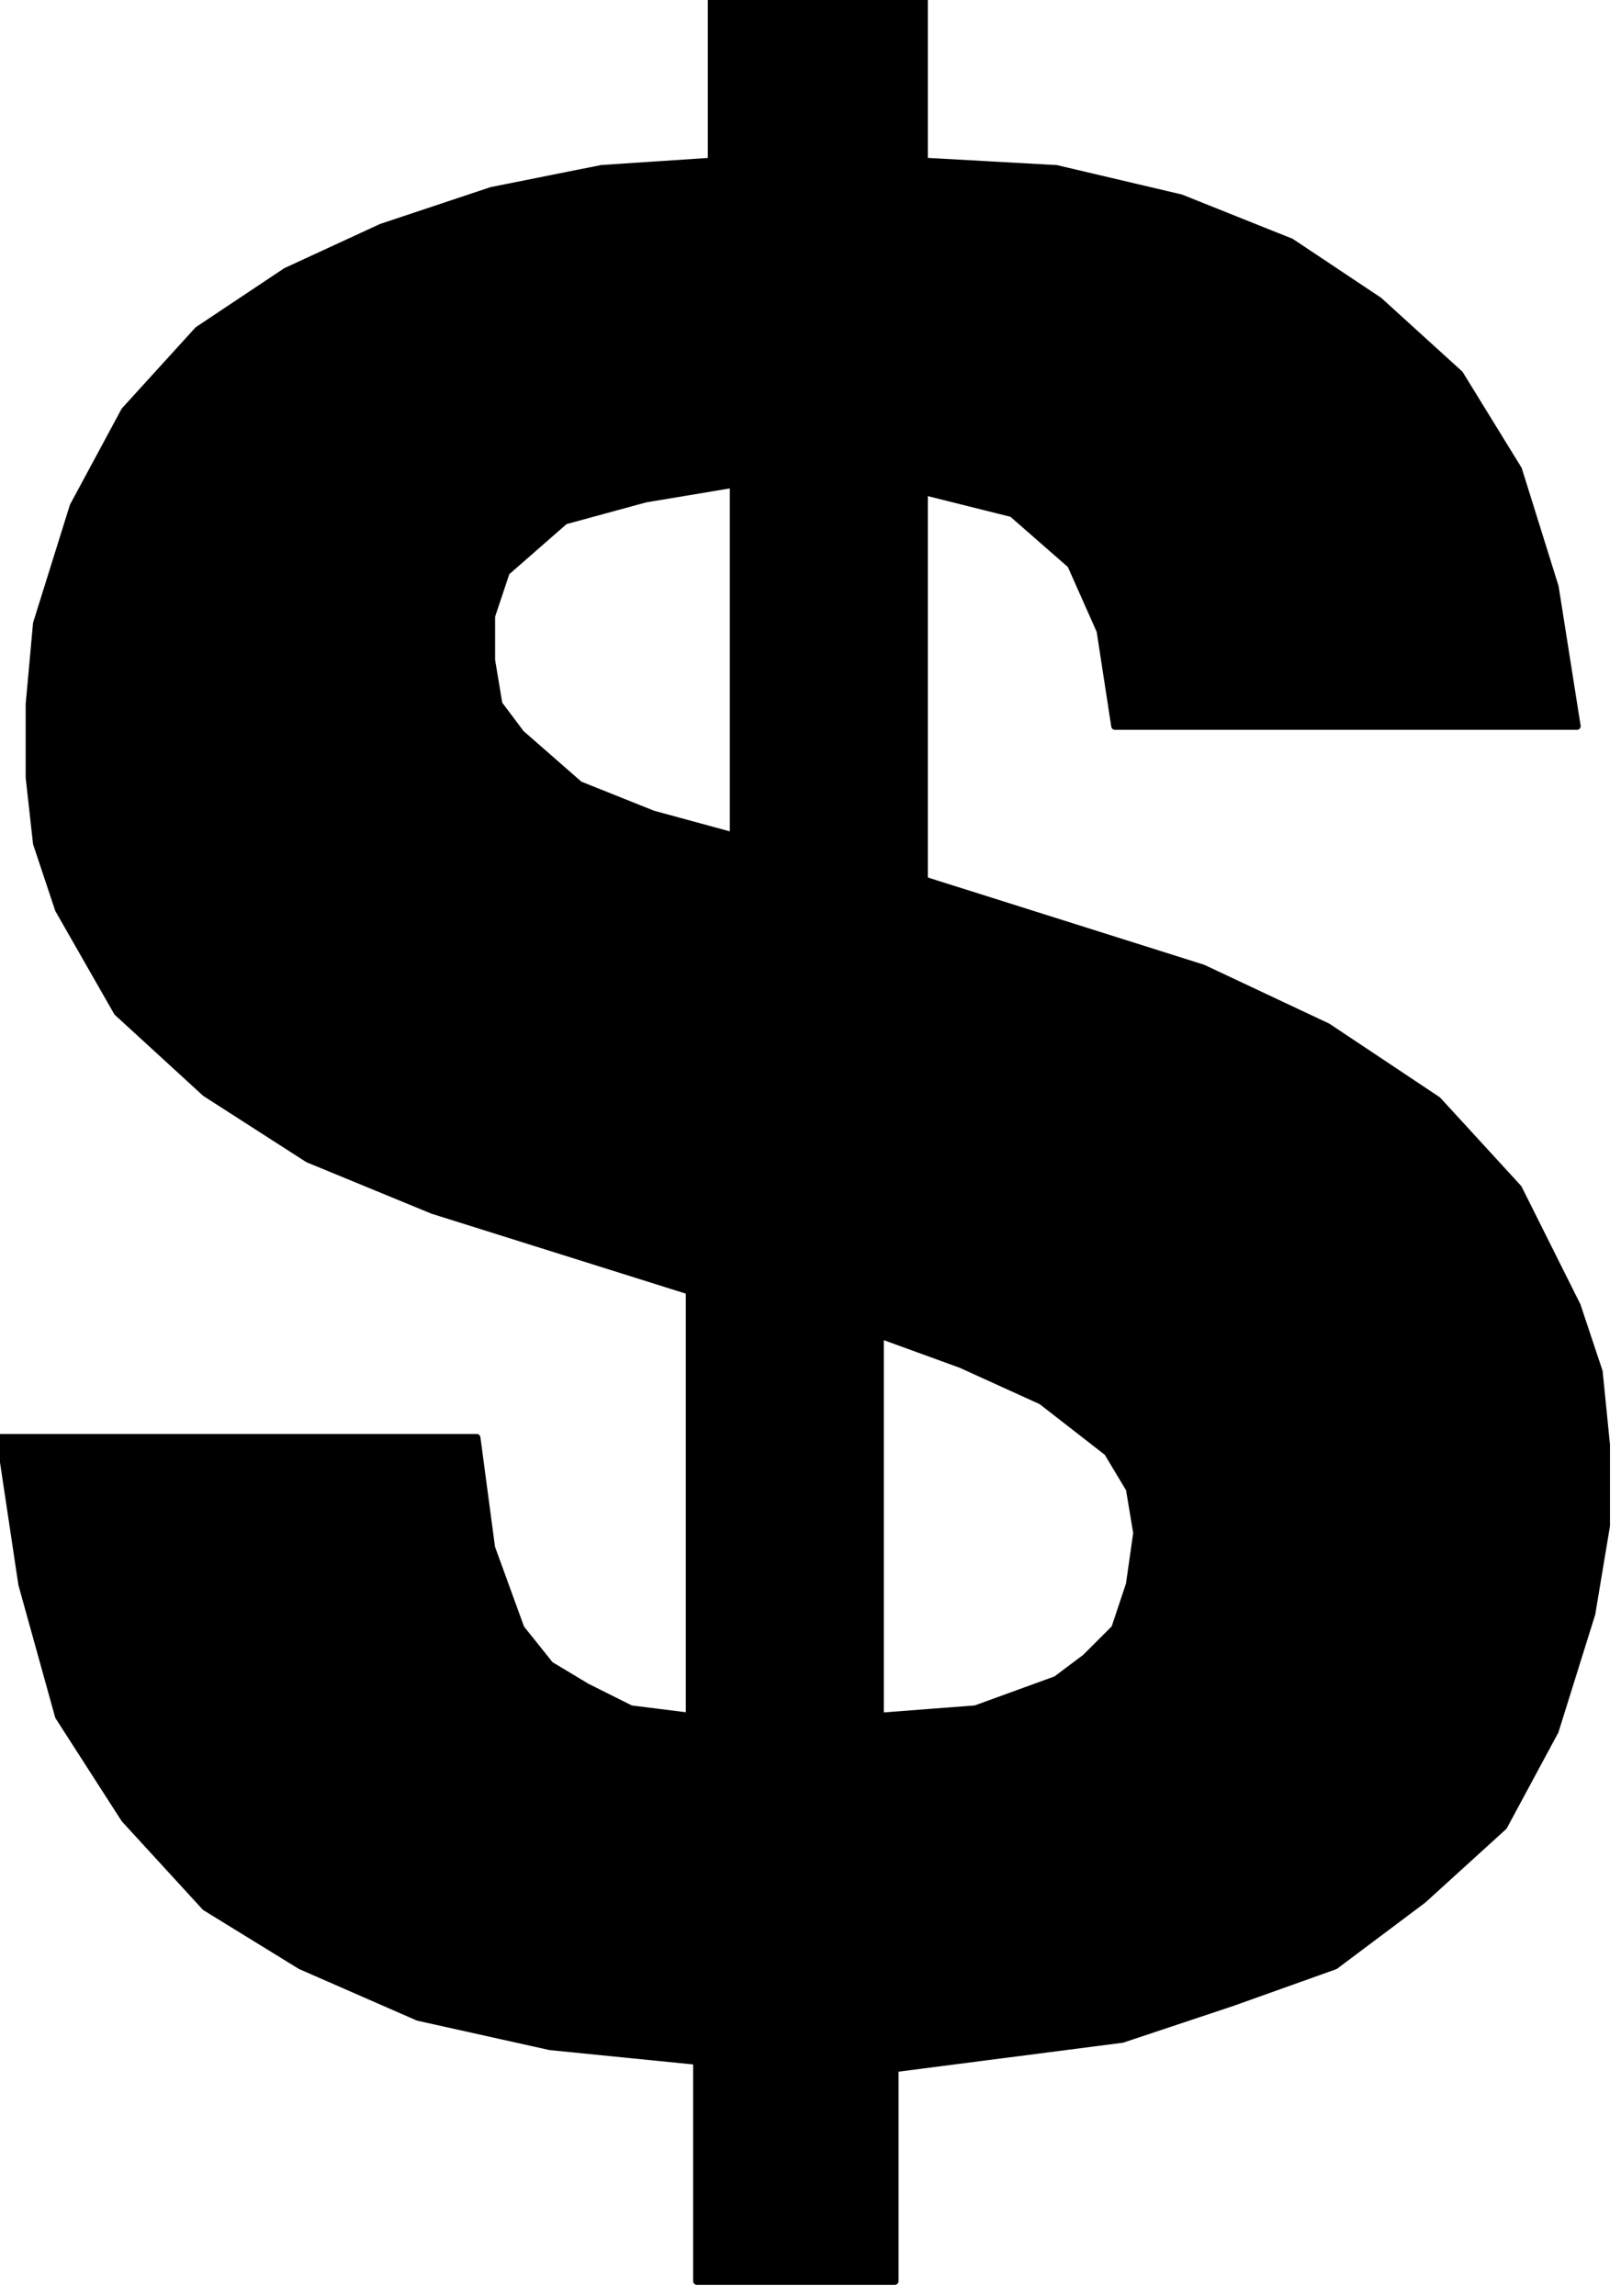
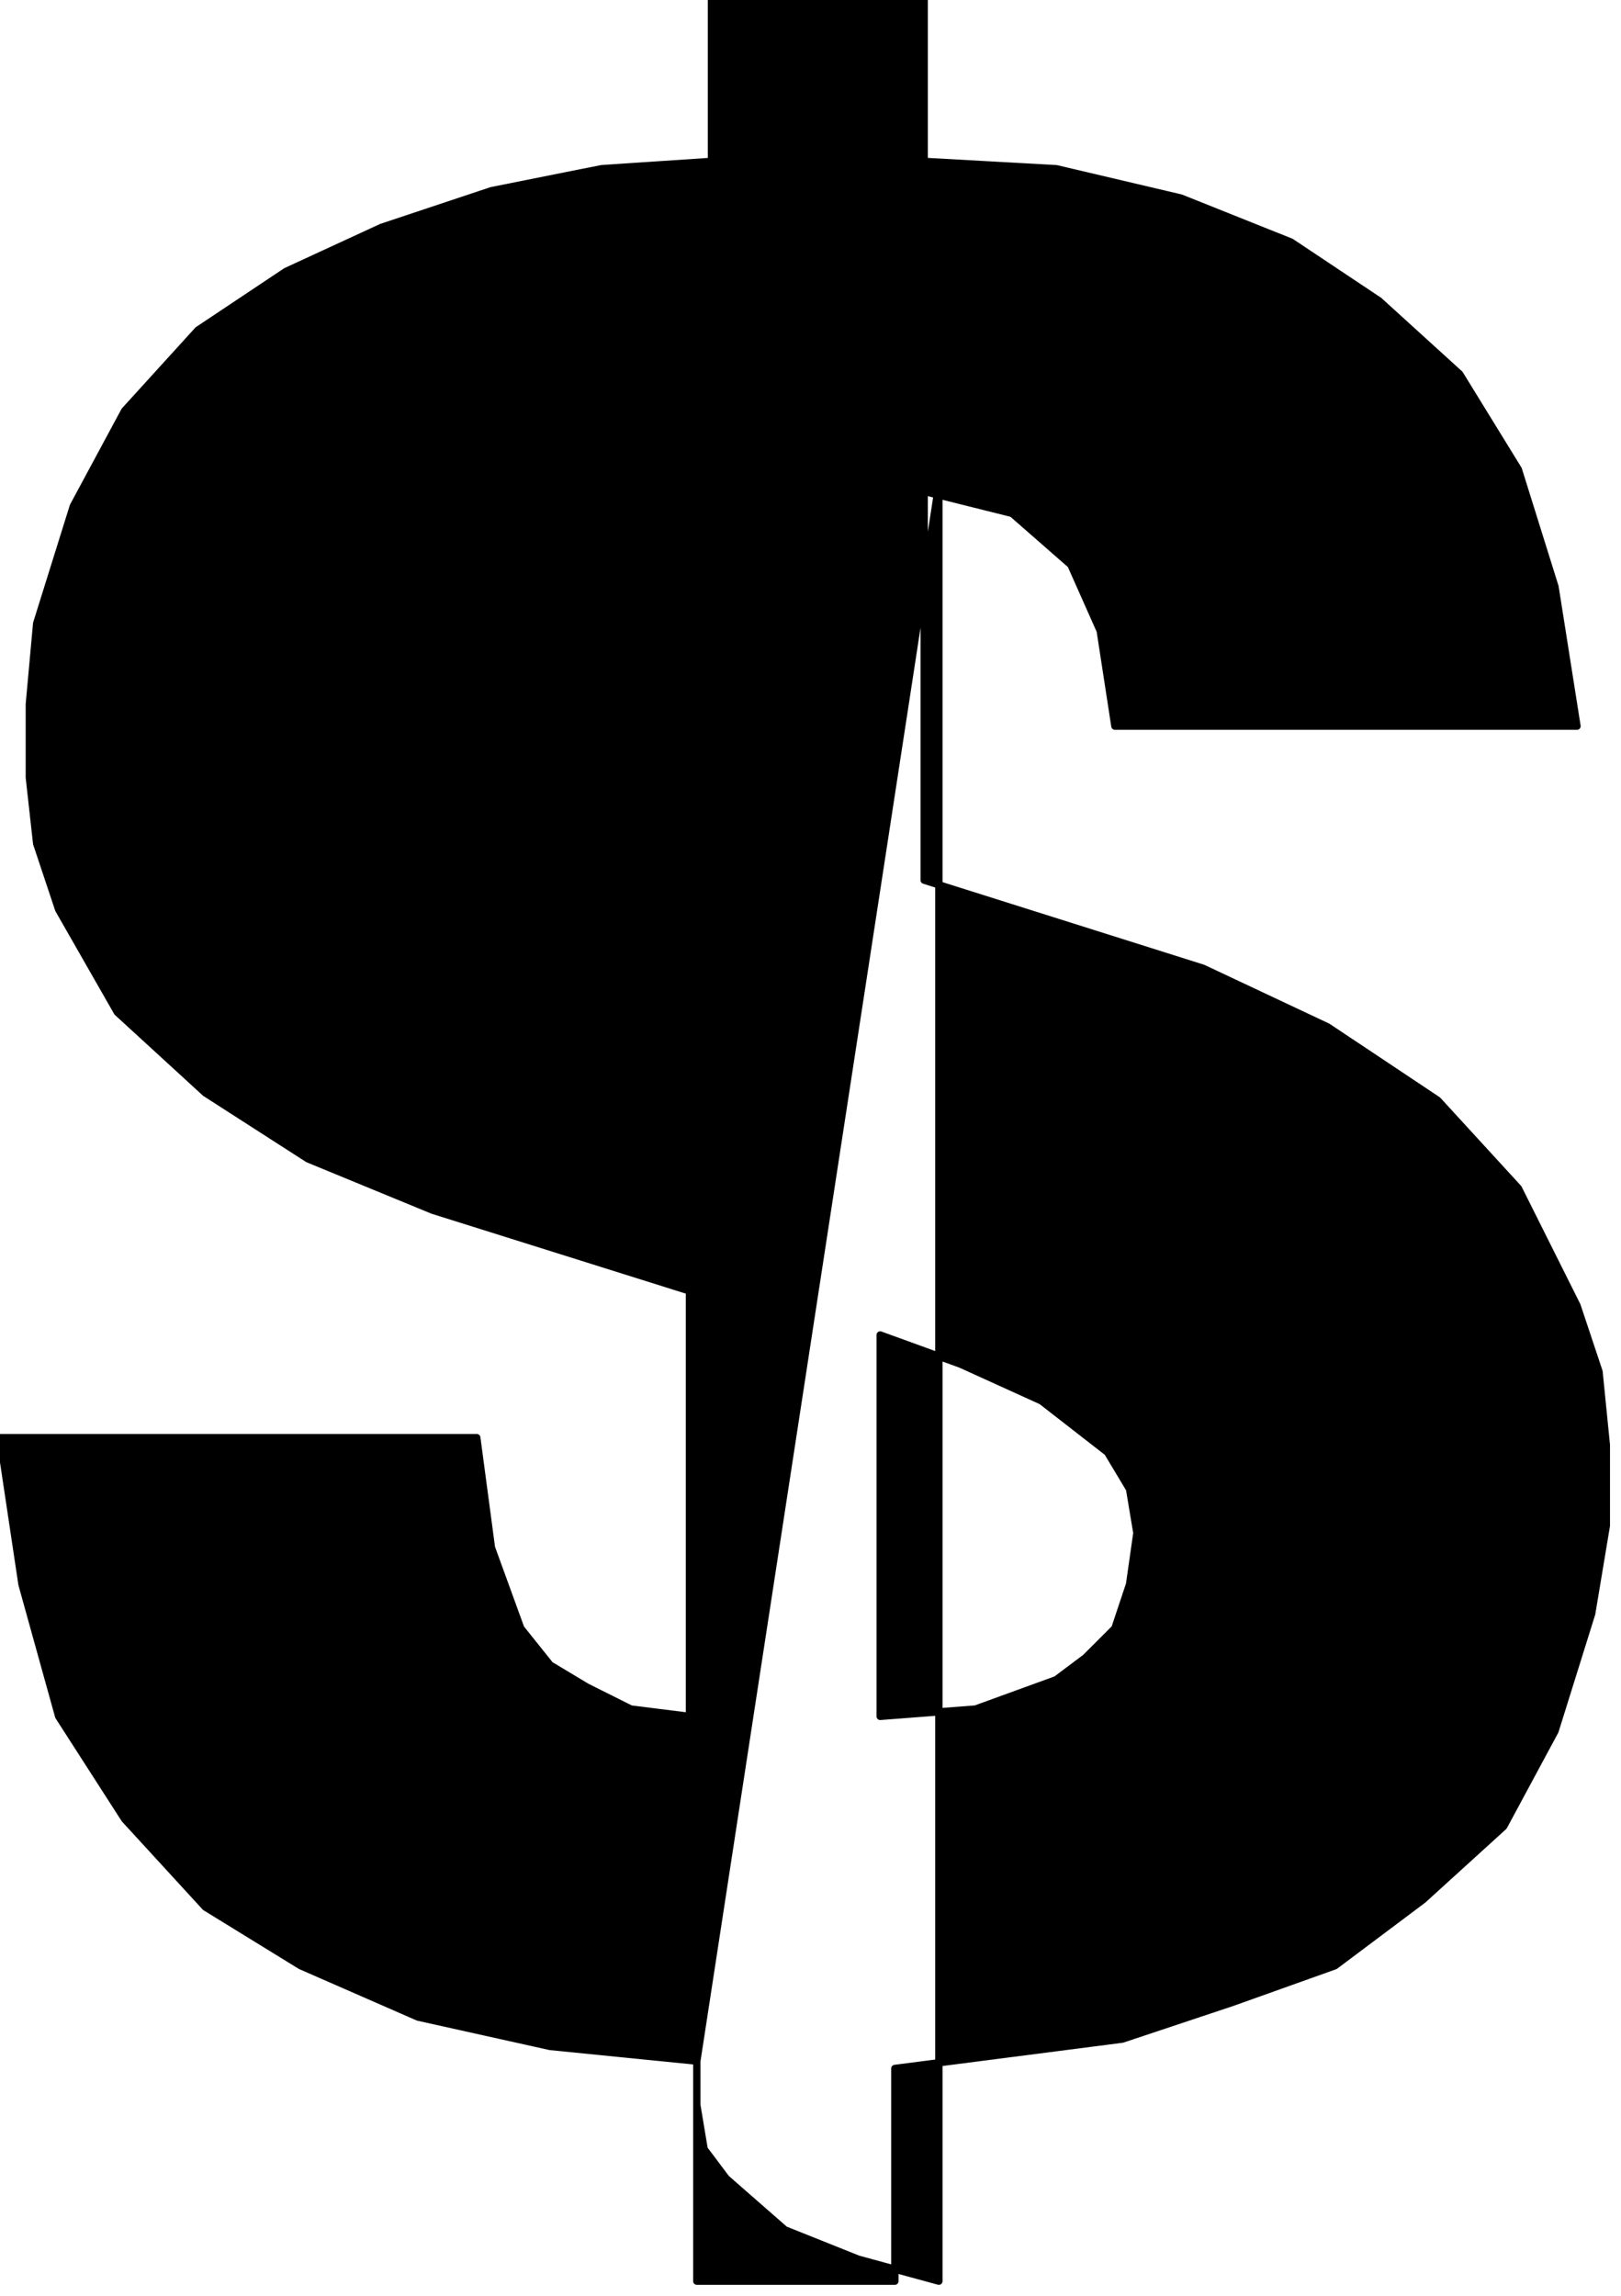
<svg xmlns="http://www.w3.org/2000/svg" width="70.791" height="100.233" fill-rule="evenodd" stroke-linecap="round" preserveAspectRatio="none" viewBox="0 0 221 313">
  <style>.brush0{fill:#fff}</style>
-   <path d="M120 182v52l13-1 11-4 4-3 4-4 2-6 1-7-1-6-3-5-9-7-11-5-11-4zm-25 99-20-2-18-4-16-7-13-8-11-12-9-14-5-18-3-20h65l2 15 4 11 4 5 5 3 6 3 8 1v-58l-35-11-17-7-14-9-12-11-8-14-3-9-1-9V96l1-11 5-16 7-13 10-11 12-8 13-6 15-5 15-3 15-1V0h29v22l18 1 17 4 15 6 12 8 11 10 8 13 5 16 3 19h-63l-2-13-4-9-8-7-12-3v53l38 12 17 8 15 10 11 12 8 16 3 9 1 10v11l-2 12-5 16-7 13-11 10-12 9-14 5-15 5-31 4v29H95v-30zm5-215-12 2-11 3-8 7-2 6v6l1 6 3 4 8 7 10 4 11 3V66z" style="fill:#000;stroke:#000;stroke-width:1;stroke-linejoin:round" />
+   <path d="M120 182v52l13-1 11-4 4-3 4-4 2-6 1-7-1-6-3-5-9-7-11-5-11-4zm-25 99-20-2-18-4-16-7-13-8-11-12-9-14-5-18-3-20h65l2 15 4 11 4 5 5 3 6 3 8 1v-58l-35-11-17-7-14-9-12-11-8-14-3-9-1-9V96l1-11 5-16 7-13 10-11 12-8 13-6 15-5 15-3 15-1V0h29v22l18 1 17 4 15 6 12 8 11 10 8 13 5 16 3 19h-63l-2-13-4-9-8-7-12-3v53l38 12 17 8 15 10 11 12 8 16 3 9 1 10v11l-2 12-5 16-7 13-11 10-12 9-14 5-15 5-31 4v29H95v-30zv6l1 6 3 4 8 7 10 4 11 3V66z" style="fill:#000;stroke:#000;stroke-width:1;stroke-linejoin:round" />
</svg>